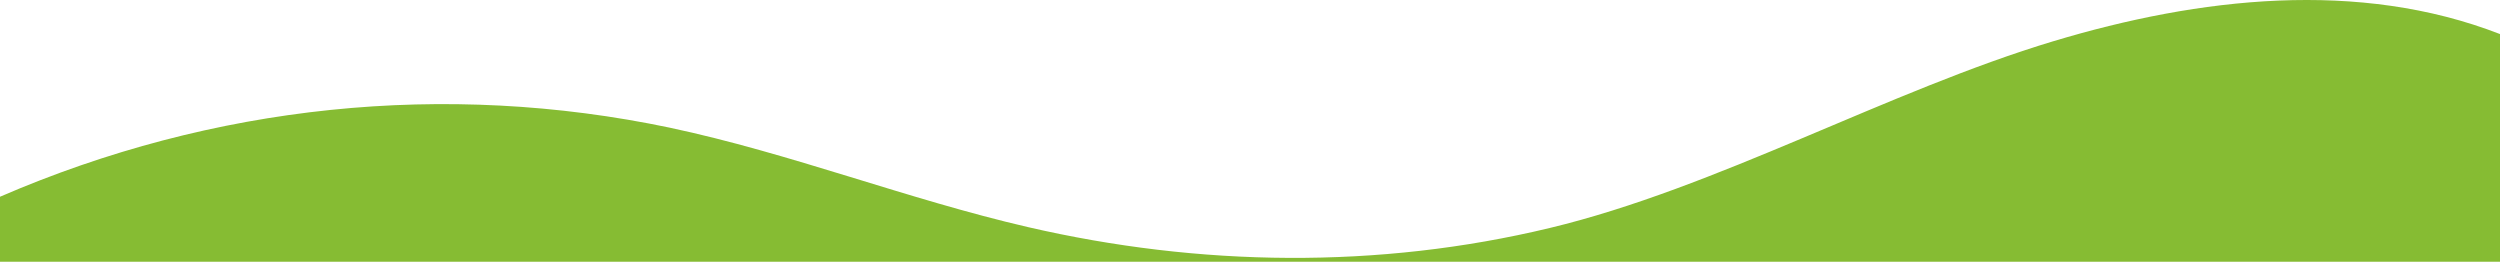
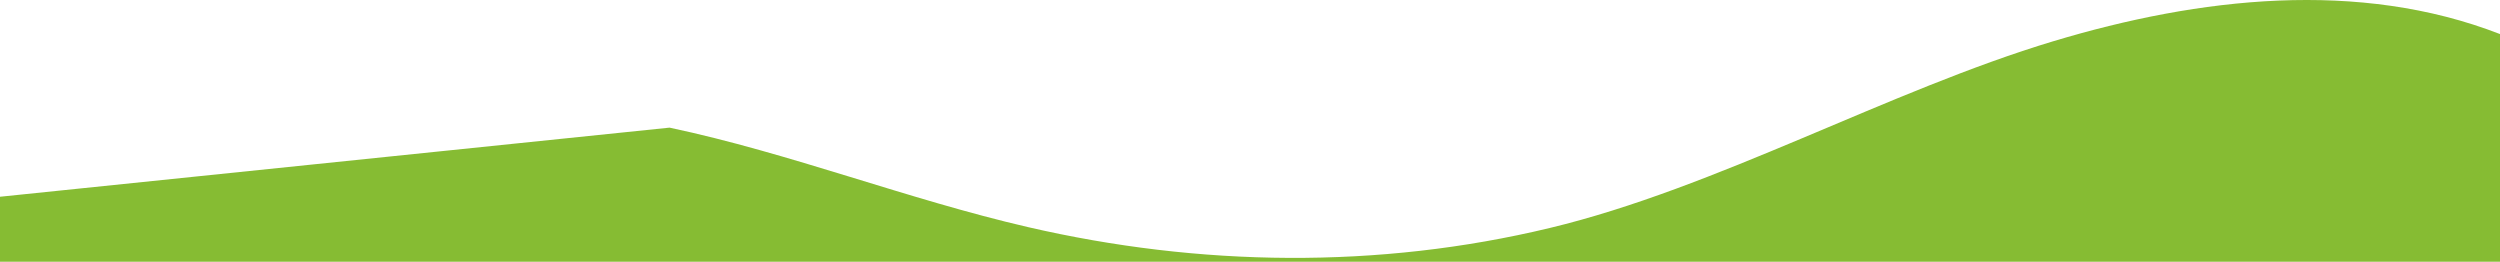
<svg xmlns="http://www.w3.org/2000/svg" width="1920" height="201" viewBox="0 0 1920 201" fill="none">
-   <path d="M514.224 98.026C607.024 117.712 696.88 152.998 789.424 174.399C921.248 204.904 1058.53 206.747 1190.14 175.11C1318.05 144.441 1450.67 69.637 1577.06 31.633C1689.14 -2.084 1811.5 -15.969 1920 26.159V201H0V151.1C163.945 80.211 341.781 61.856 514.224 98.026Z" fill="#86BC33" />
+   <path d="M514.224 98.026C607.024 117.712 696.88 152.998 789.424 174.399C921.248 204.904 1058.53 206.747 1190.14 175.11C1318.05 144.441 1450.67 69.637 1577.06 31.633C1689.14 -2.084 1811.5 -15.969 1920 26.159V201H0V151.1Z" fill="#86BC33" />
</svg>